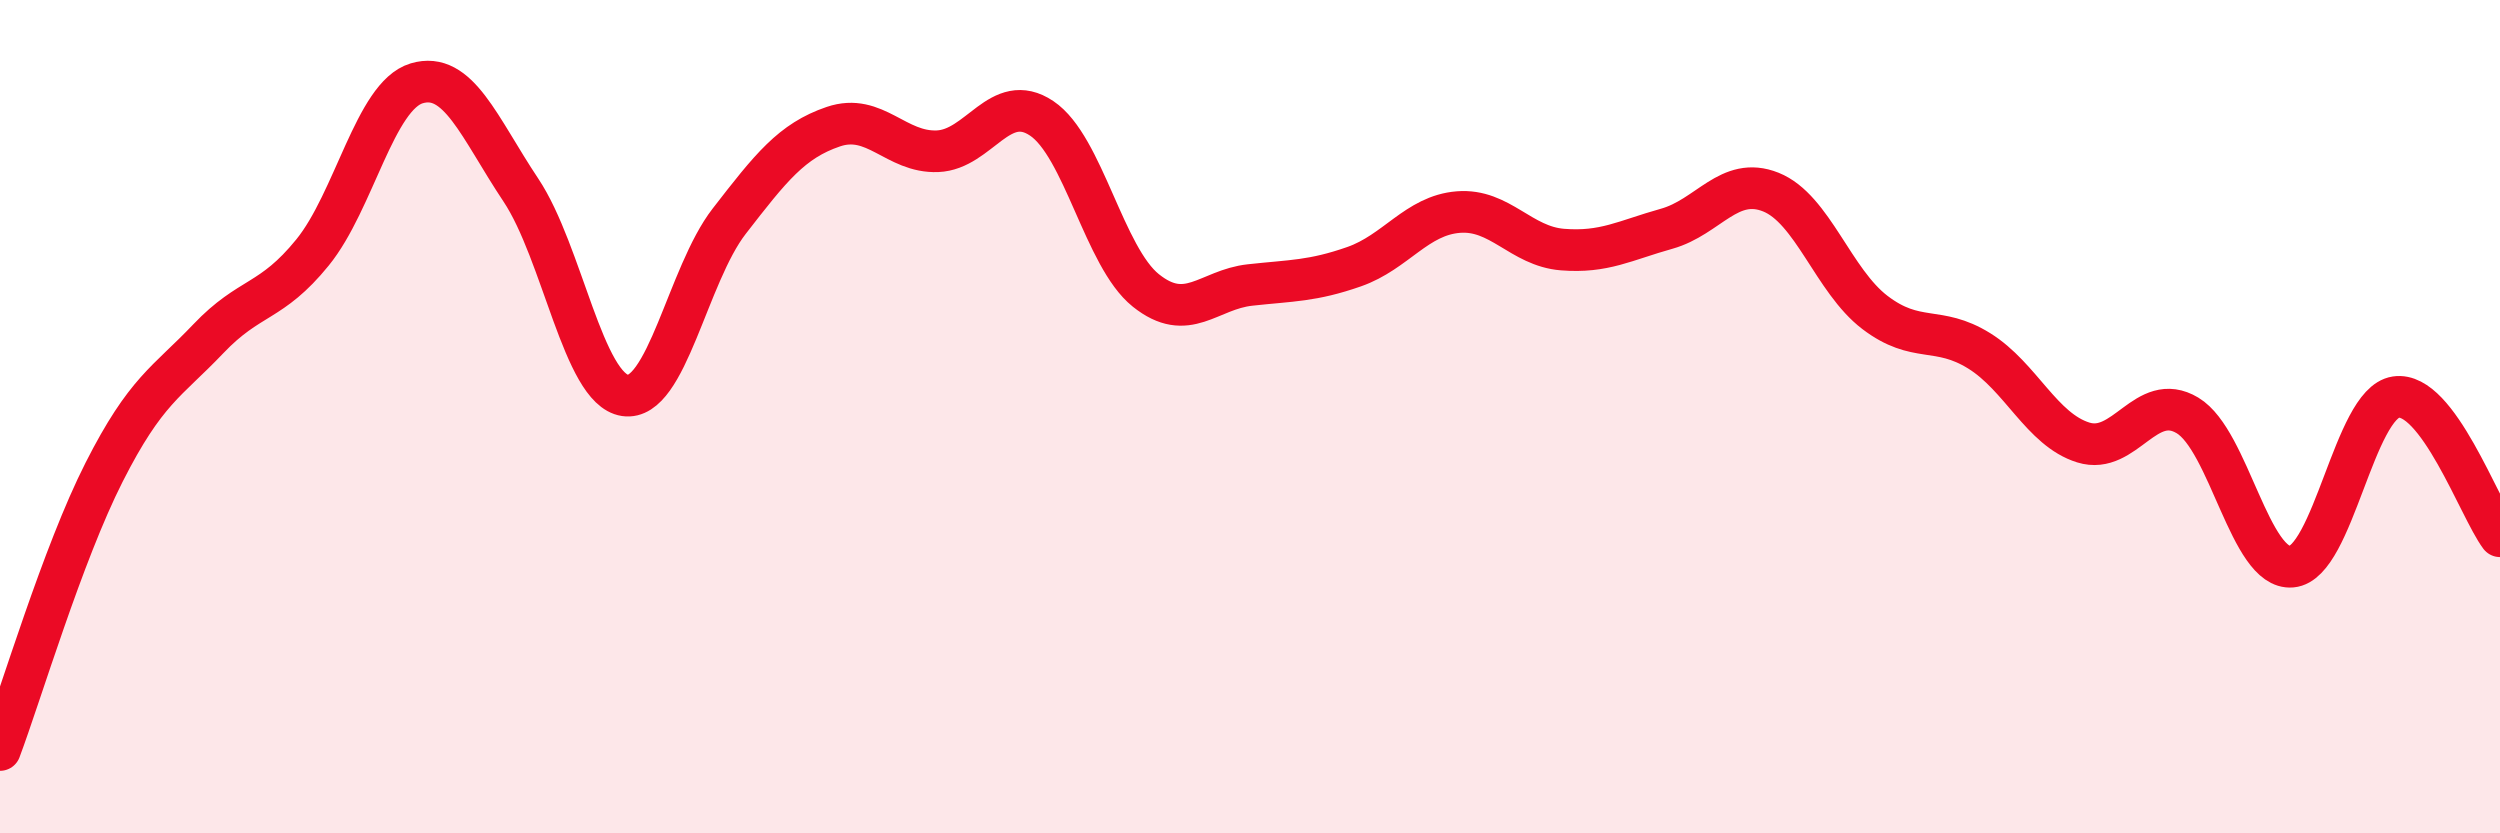
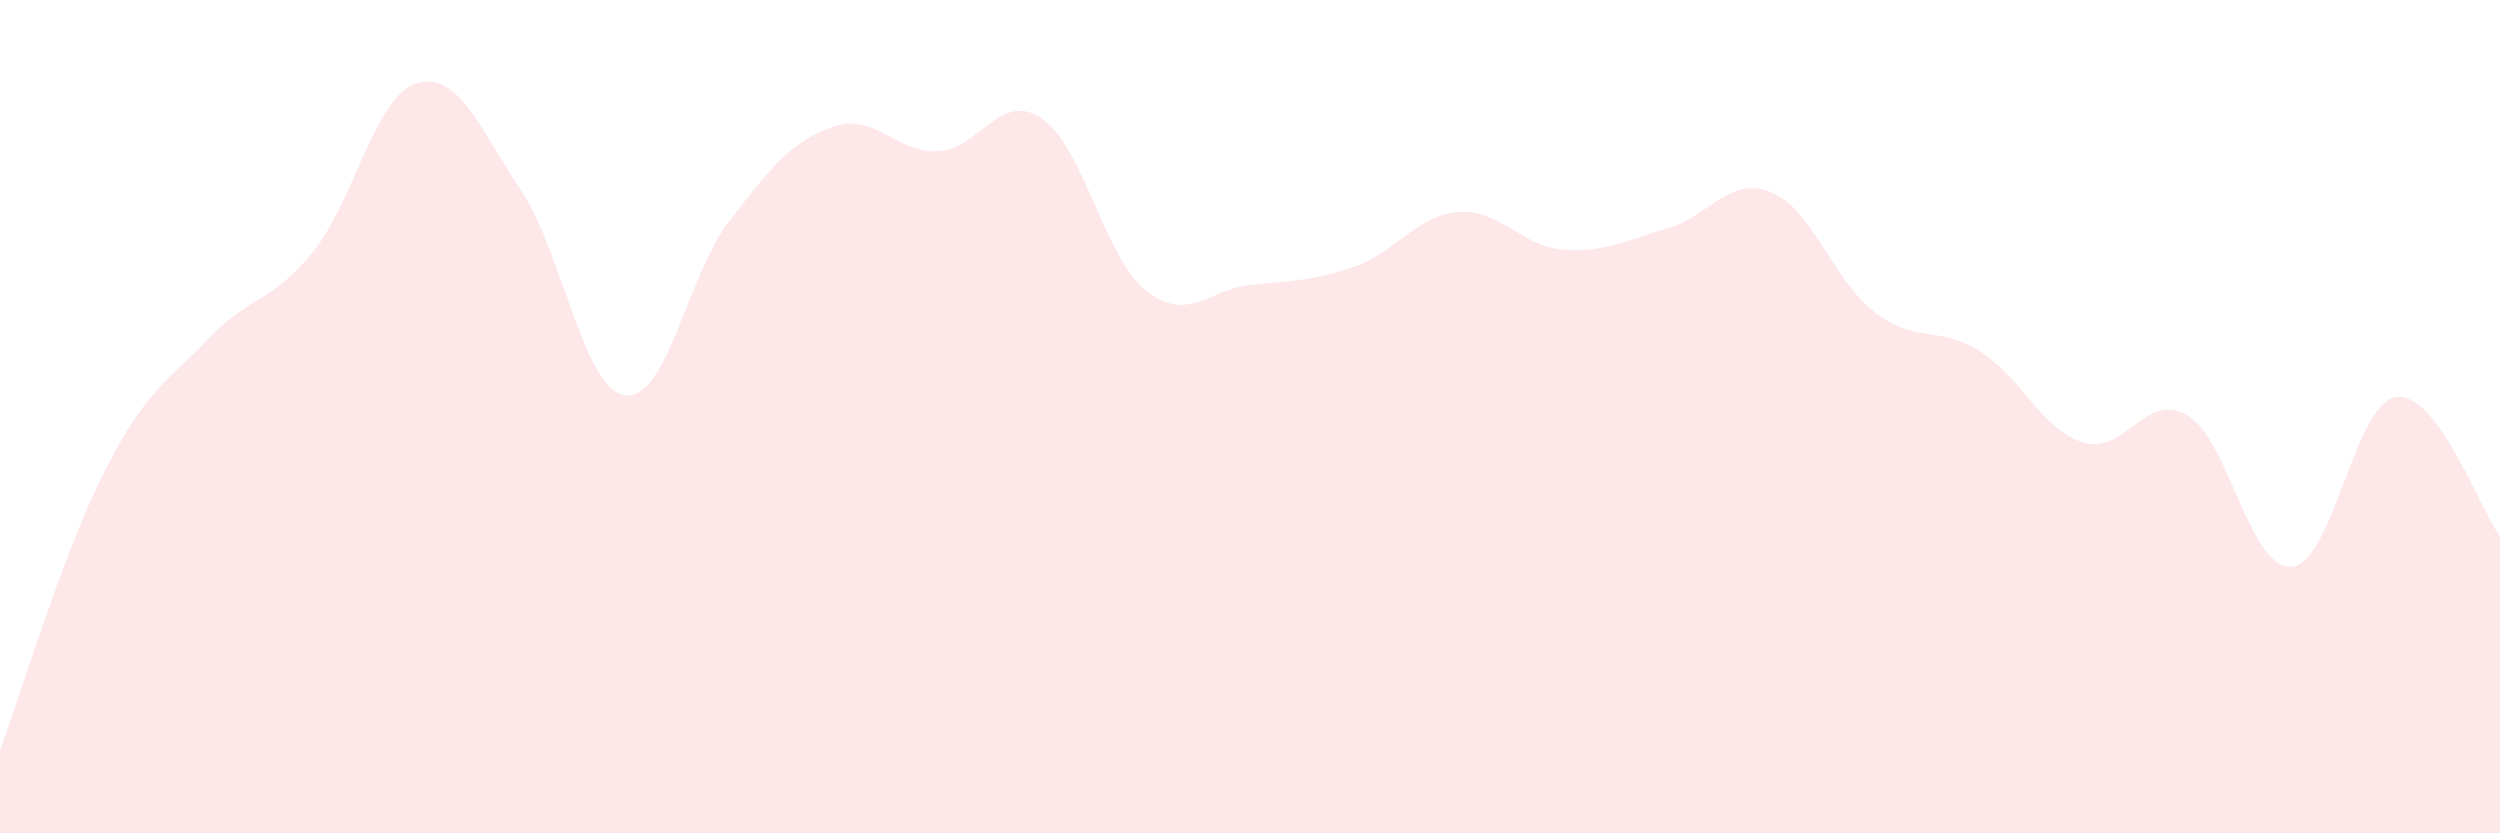
<svg xmlns="http://www.w3.org/2000/svg" width="60" height="20" viewBox="0 0 60 20">
  <path d="M 0,18 C 0.5,16.67 1.5,13.3 2.5,11.33 C 3.5,9.36 4,9.18 5,8.13 C 6,7.08 6.5,7.29 7.5,6.06 C 8.5,4.83 9,2.3 10,2 C 11,1.7 11.5,3.06 12.5,4.56 C 13.5,6.06 14,9.34 15,9.49 C 16,9.64 16.5,6.6 17.5,5.31 C 18.5,4.02 19,3.38 20,3.04 C 21,2.7 21.5,3.67 22.5,3.63 C 23.5,3.59 24,2.17 25,2.84 C 26,3.51 26.5,6.17 27.5,6.97 C 28.5,7.77 29,6.95 30,6.84 C 31,6.73 31.5,6.75 32.5,6.4 C 33.5,6.05 34,5.17 35,5.09 C 36,5.01 36.5,5.91 37.5,5.99 C 38.5,6.07 39,5.77 40,5.49 C 41,5.21 41.5,4.21 42.5,4.61 C 43.5,5.01 44,6.74 45,7.5 C 46,8.26 46.5,7.8 47.5,8.42 C 48.5,9.04 49,10.31 50,10.62 C 51,10.93 51.5,9.37 52.5,9.97 C 53.5,10.57 54,13.69 55,13.6 C 56,13.51 56.5,9.68 57.5,9.53 C 58.5,9.38 59.5,12.2 60,12.87L60 20L0 20Z" fill="#EB0A25" opacity="0.1" stroke-linecap="round" stroke-linejoin="round" />
-   <path d="M 0,18 C 0.5,16.67 1.5,13.3 2.5,11.33 C 3.5,9.36 4,9.18 5,8.13 C 6,7.08 6.5,7.29 7.5,6.06 C 8.5,4.83 9,2.3 10,2 C 11,1.7 11.5,3.06 12.5,4.56 C 13.5,6.06 14,9.34 15,9.49 C 16,9.64 16.5,6.6 17.5,5.31 C 18.5,4.02 19,3.38 20,3.04 C 21,2.7 21.5,3.67 22.5,3.63 C 23.5,3.59 24,2.17 25,2.84 C 26,3.51 26.5,6.17 27.5,6.97 C 28.5,7.77 29,6.95 30,6.84 C 31,6.73 31.5,6.75 32.5,6.4 C 33.5,6.05 34,5.17 35,5.09 C 36,5.01 36.5,5.91 37.5,5.99 C 38.5,6.07 39,5.77 40,5.49 C 41,5.21 41.5,4.21 42.5,4.61 C 43.5,5.01 44,6.74 45,7.5 C 46,8.26 46.5,7.8 47.5,8.42 C 48.5,9.04 49,10.31 50,10.62 C 51,10.93 51.5,9.37 52.5,9.97 C 53.5,10.57 54,13.69 55,13.6 C 56,13.51 56.5,9.68 57.5,9.53 C 58.5,9.38 59.5,12.2 60,12.87" stroke="#EB0A25" stroke-width="1" fill="none" stroke-linecap="round" stroke-linejoin="round" />
</svg>